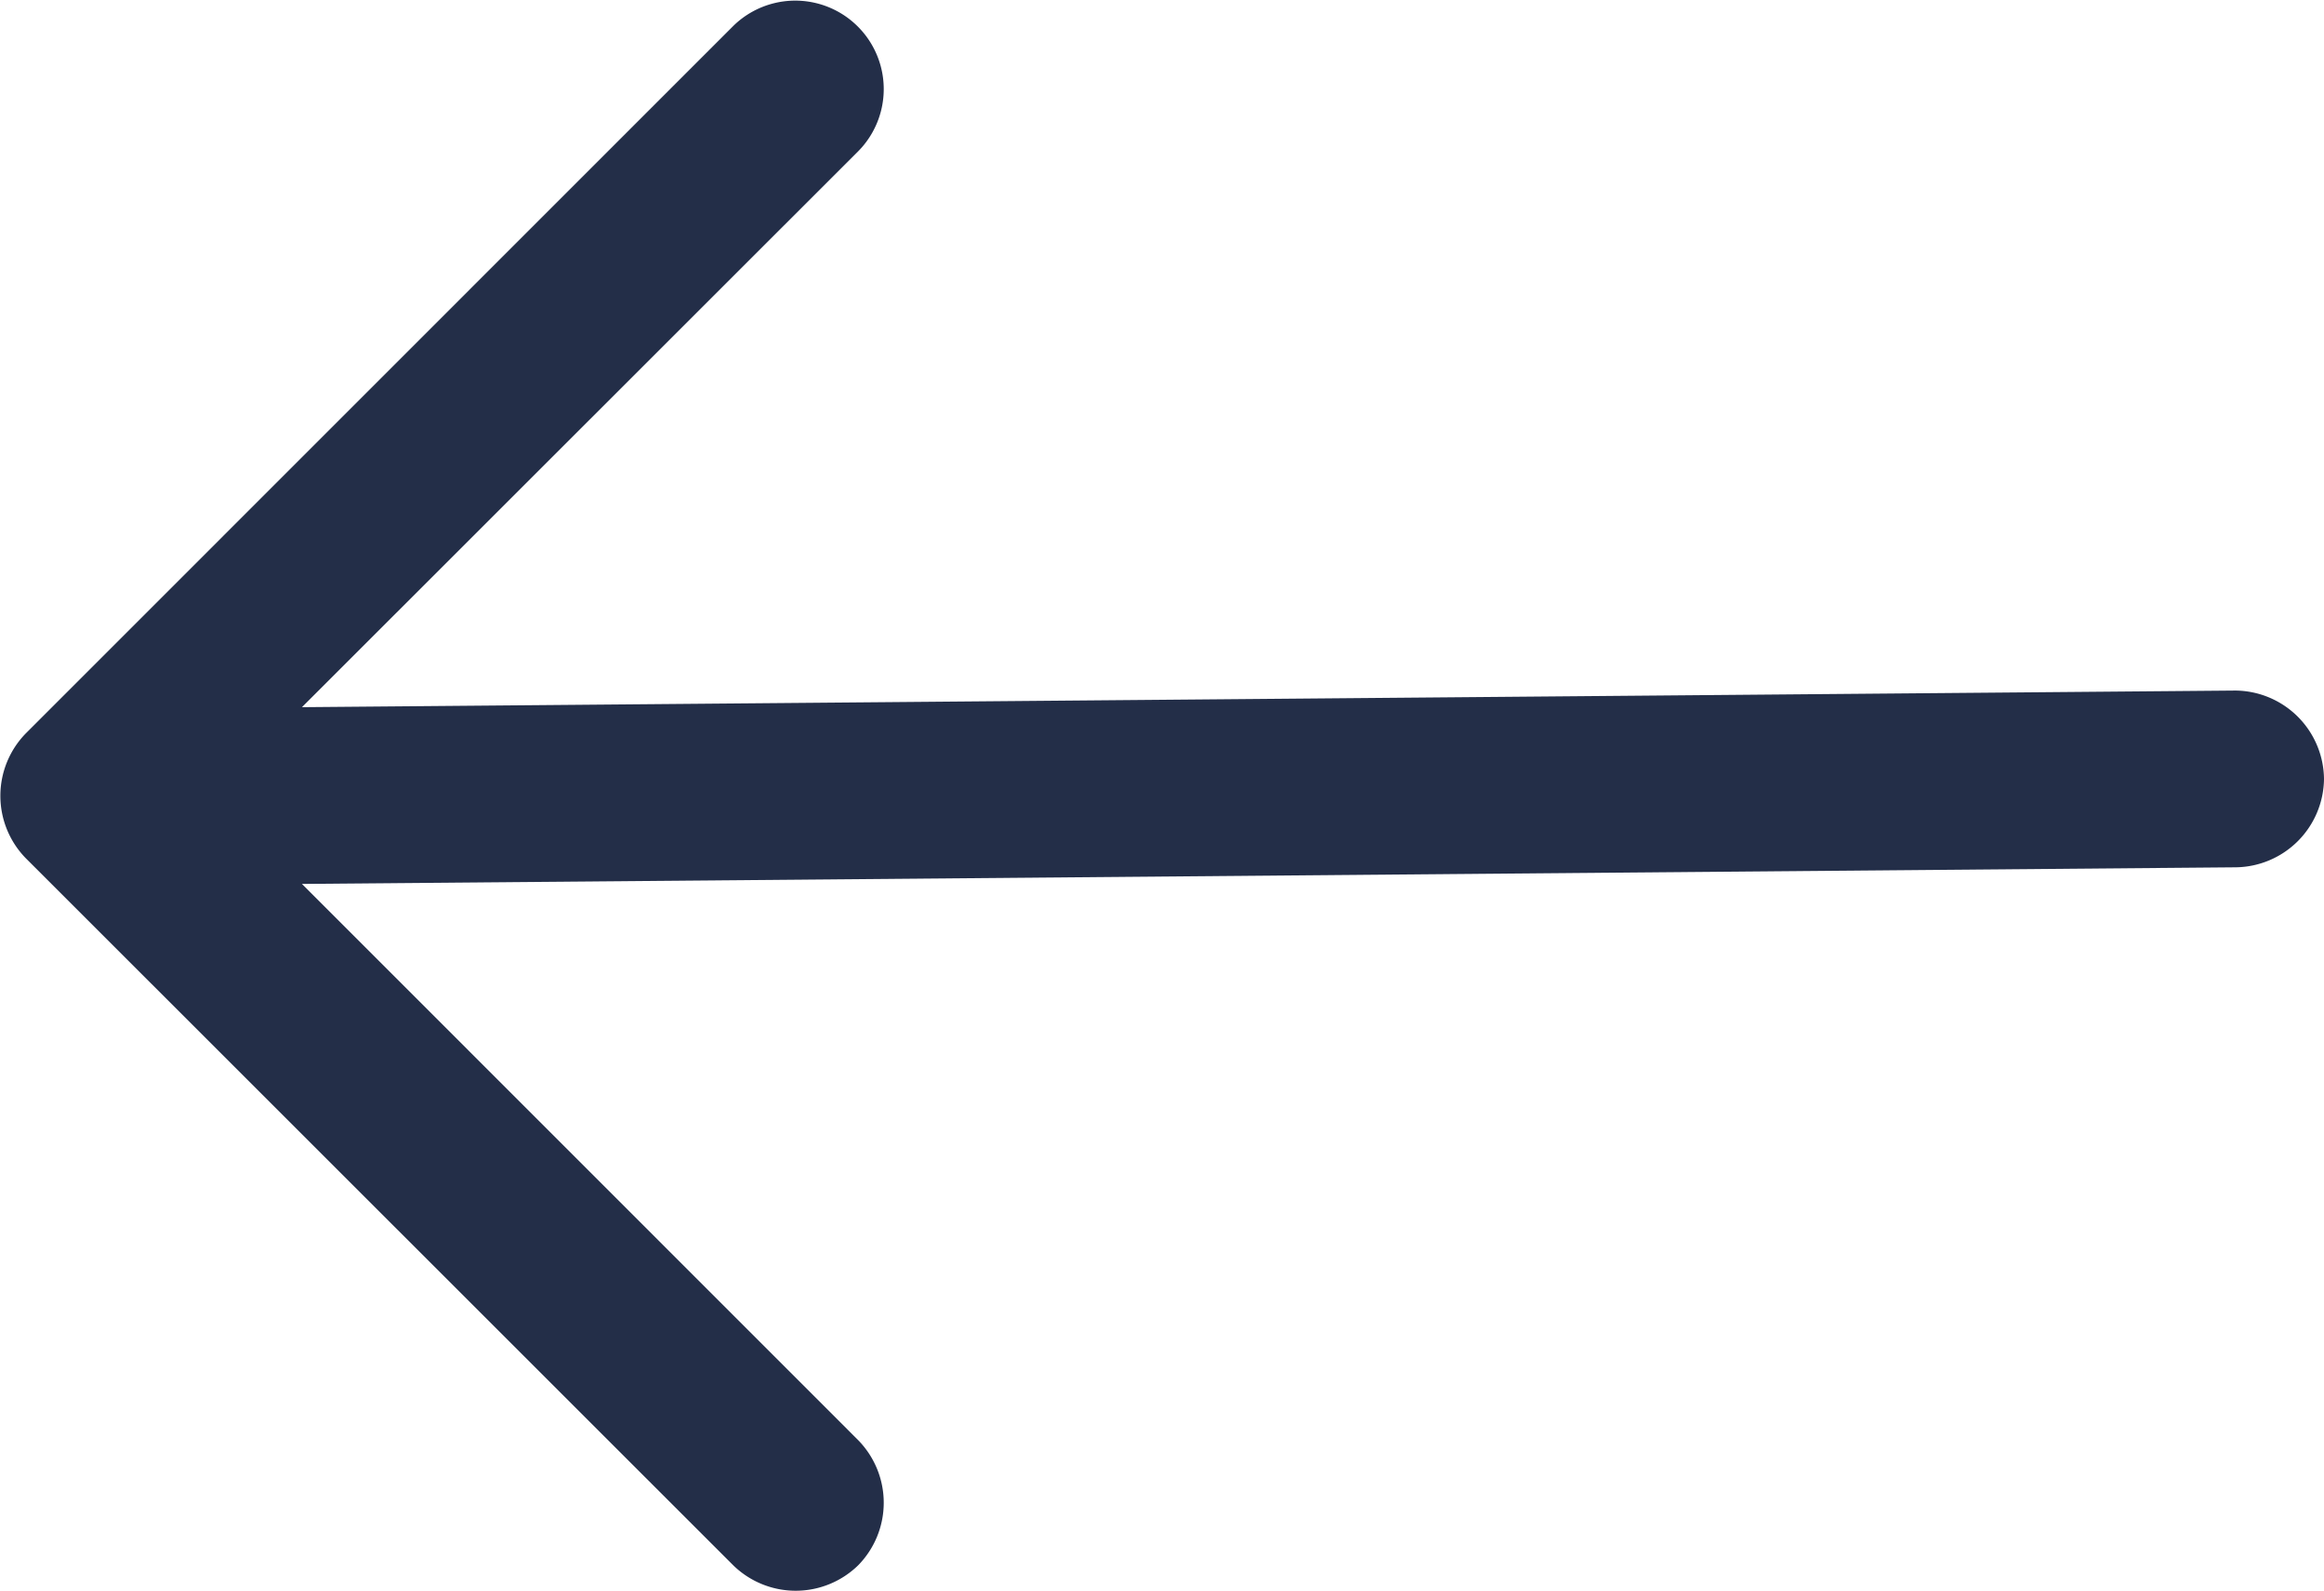
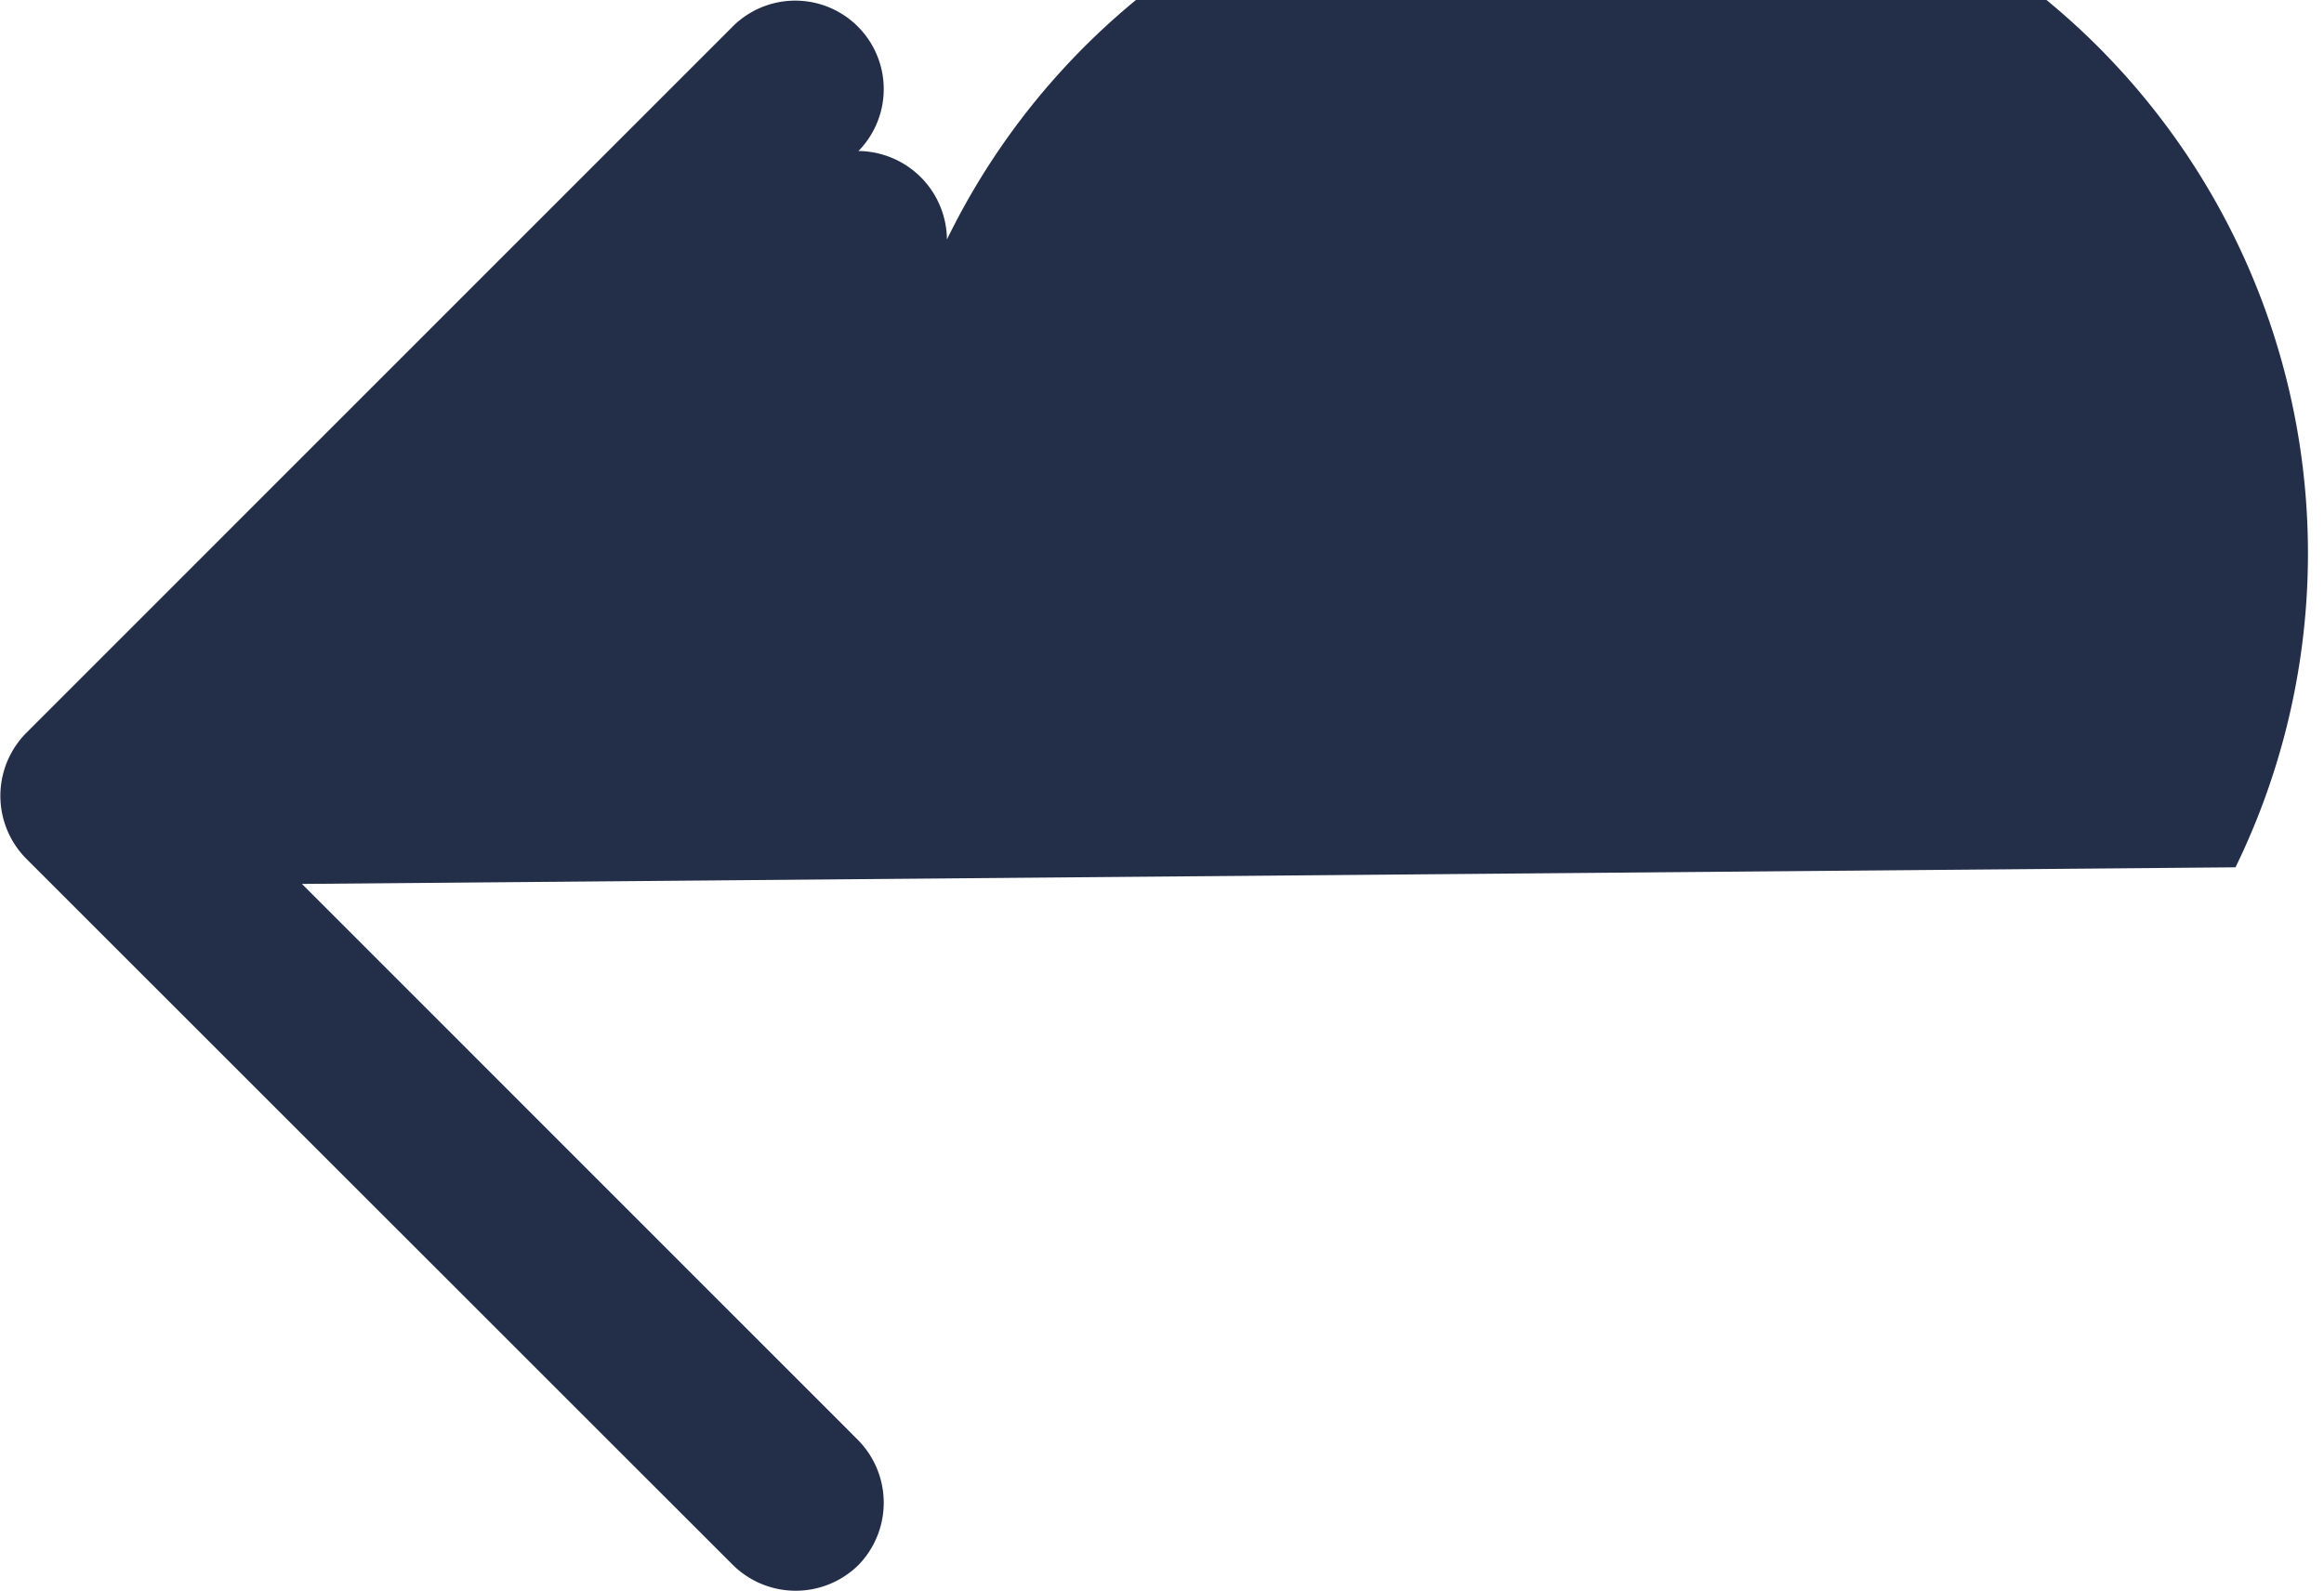
<svg xmlns="http://www.w3.org/2000/svg" width="13" height="8.903" viewBox="0 0 13 8.903">
  <g id="グループ_171" data-name="グループ 171" transform="translate(1650.5 1927.452) rotate(180)">
-     <path id="パス_14" data-name="パス 14" d="M6.694,3.145a.5.5,0,0,1,.7,0L11.35,7.1a.5.5,0,0,1,0,.7L7.393,11.758a.495.495,0,0,1-.7-.7L9.806,7.946-1.01,8.039a.5.5,0,0,1-.495-.495A.5.5,0,0,1-1.01,7.05L9.806,6.957,6.694,3.844A.5.5,0,0,1,6.694,3.145Z" transform="translate(1639.005 1915.549)" fill="#232e48" fill-rule="evenodd" />
+     <path id="パス_14" data-name="パス 14" d="M6.694,3.145a.5.5,0,0,1,.7,0L11.35,7.1a.5.5,0,0,1,0,.7L7.393,11.758a.495.495,0,0,1-.7-.7a.5.5,0,0,1-.495-.495A.5.5,0,0,1-1.01,7.05L9.806,6.957,6.694,3.844A.5.5,0,0,1,6.694,3.145Z" transform="translate(1639.005 1915.549)" fill="#232e48" fill-rule="evenodd" />
  </g>
</svg>